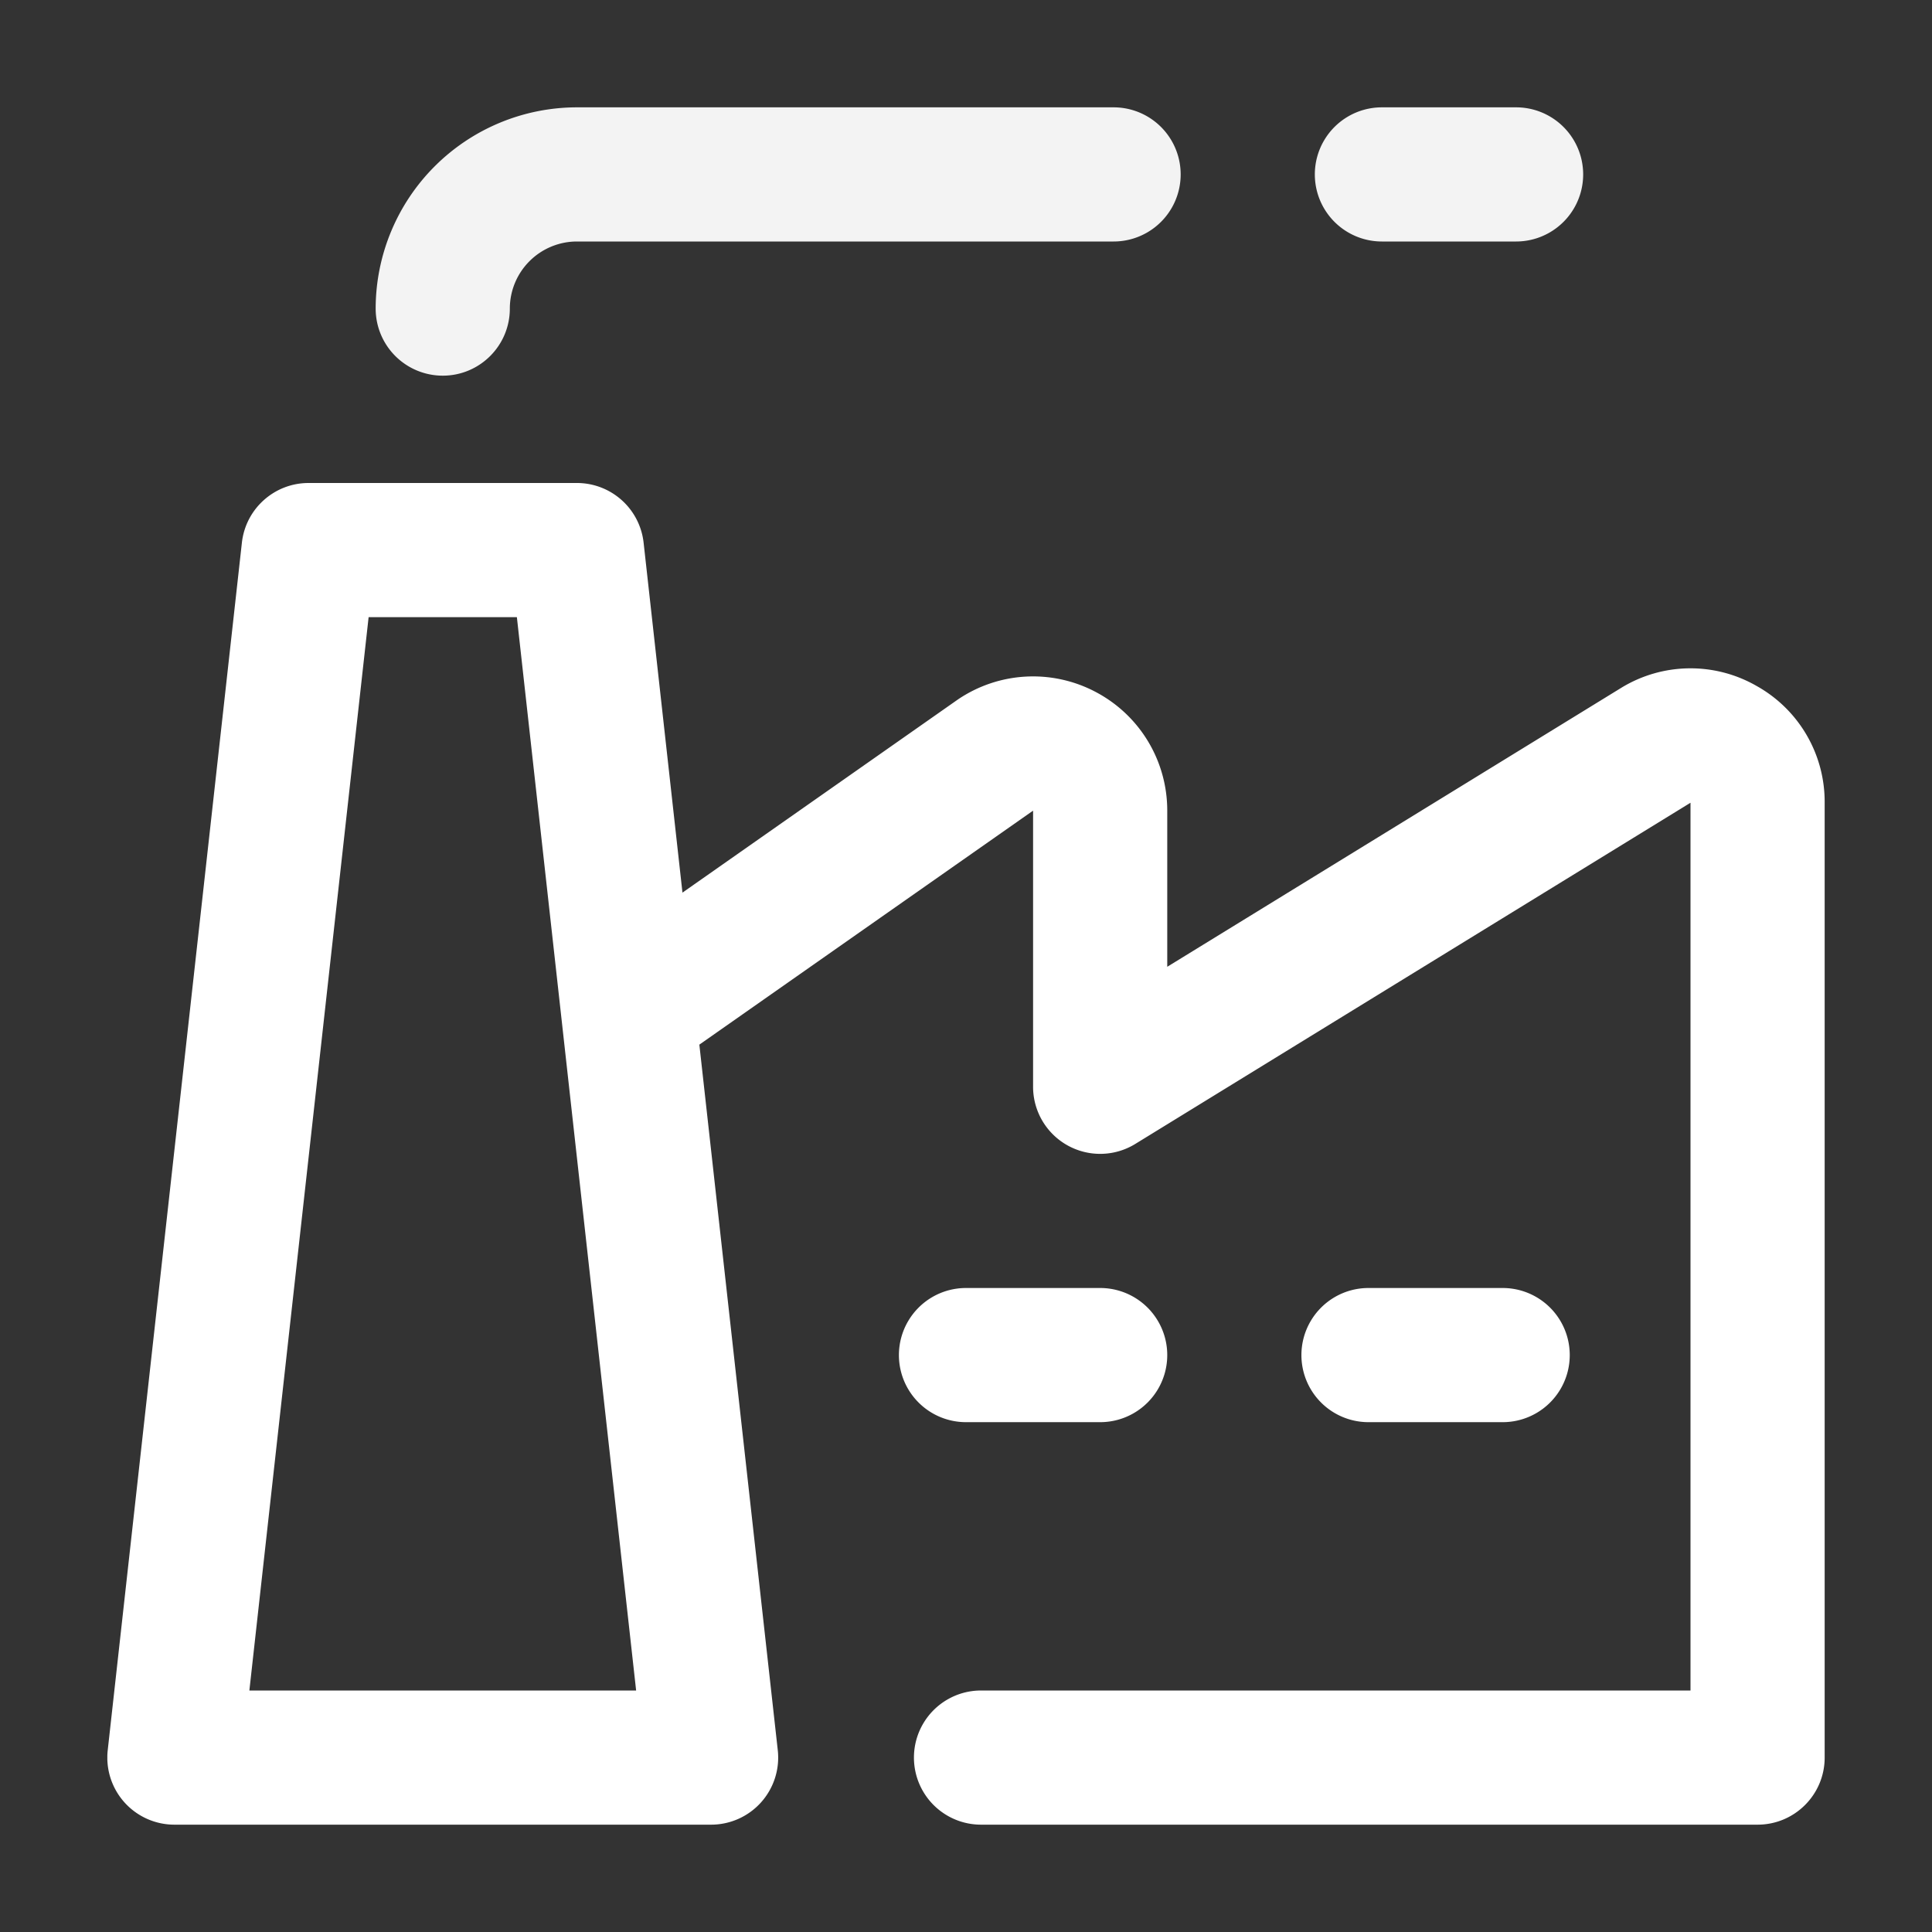
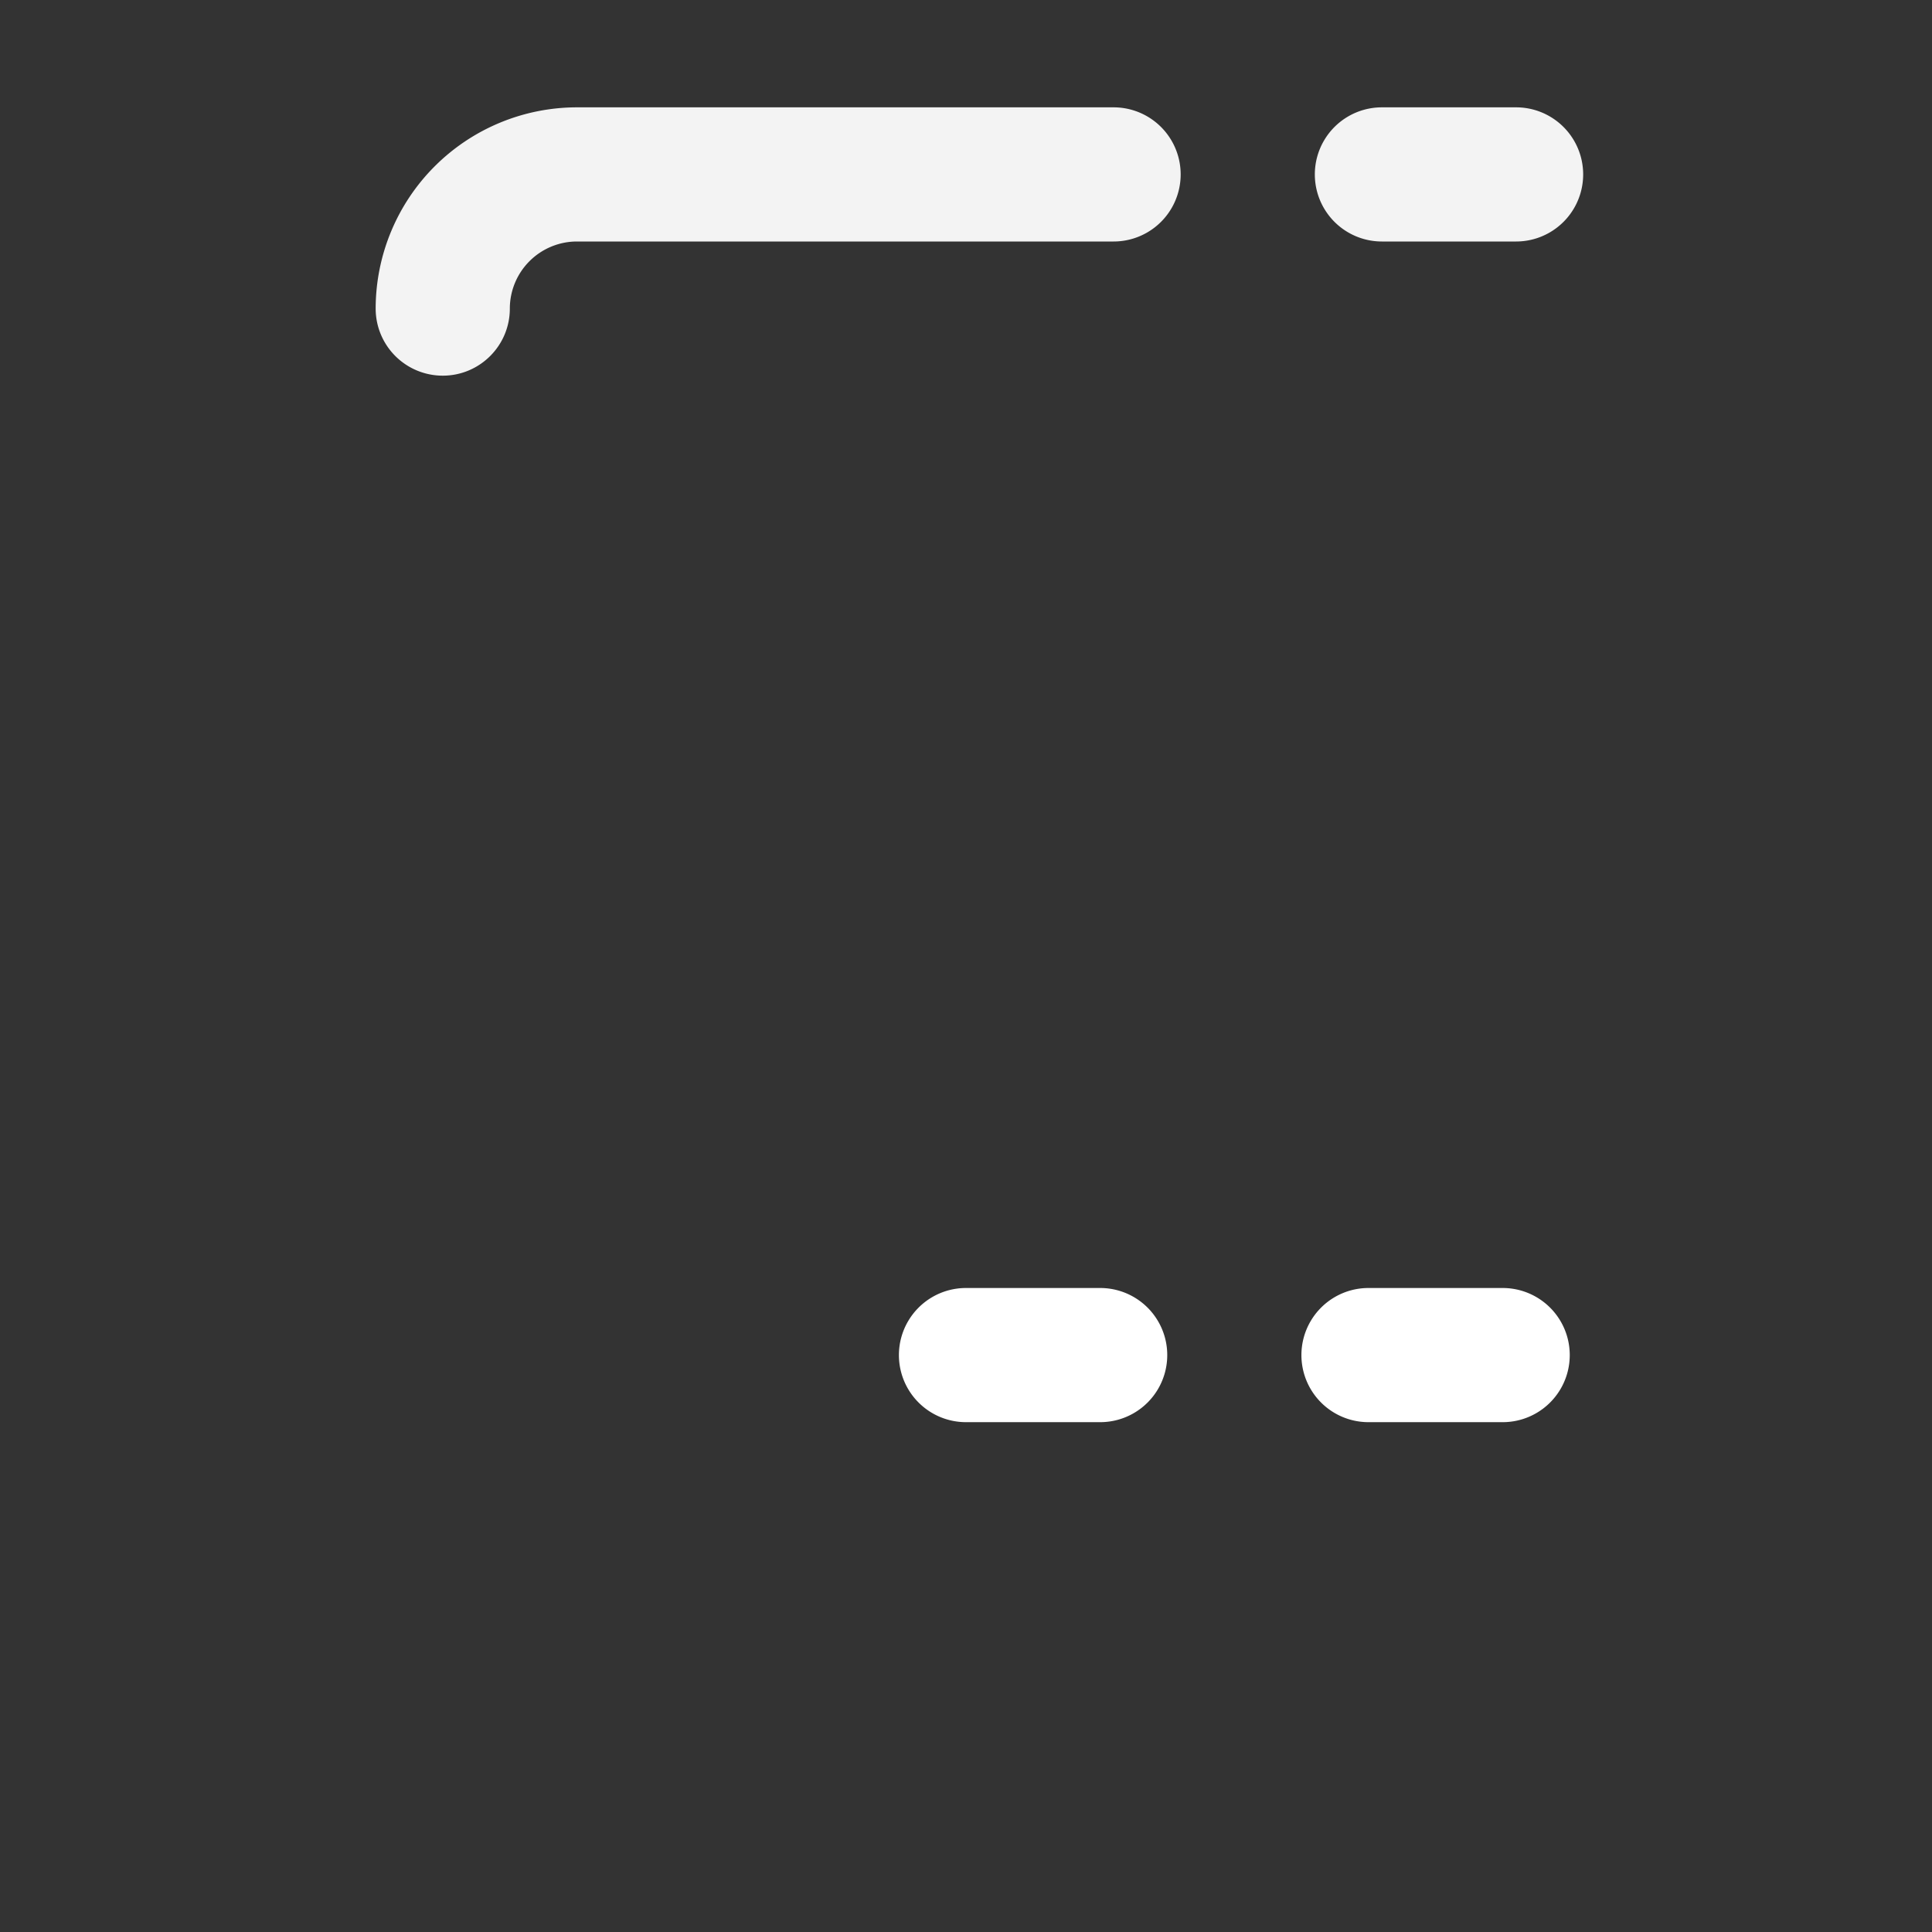
<svg xmlns="http://www.w3.org/2000/svg" width="54" height="54" fill="none">
  <rect width="100%" height="100%" fill="#333333" stroke="none" />
  <g clip-path="url(#a)">
    <path d="M12.375 10.5A1.875 1.875 0 0 1 10.5 8.625 5.631 5.631 0 0 1 16.125 3h15a1.875 1.875 0 1 1 0 3.75h-15a1.877 1.877 0 0 0-1.875 1.875c0 1.036-.84 1.875-1.875 1.875ZM42.375 6.75h-3.75a1.875 1.875 0 1 1 0-3.75h3.75a1.875 1.875 0 1 1 0 3.75Z" fill="#F3F3F3" />
-     <path d="M49.098 19.173a3.708 3.708 0 0 0-3.777.048l-12.696 7.801v-4.365c0-1.39-.763-2.66-1.992-3.312a3.743 3.743 0 0 0-3.86.206l-7.698 5.398-1.086-9.781a1.875 1.875 0 0 0-1.864-1.668h-7.5c-.955 0-1.758.718-1.864 1.668l-3.75 33.75A1.875 1.875 0 0 0 4.875 51h15a1.875 1.875 0 0 0 1.864-2.082l-2.192-19.72 9.328-6.54v7.717a1.875 1.875 0 0 0 2.857 1.598l15.518-9.536V47.25H27.42a1.875 1.875 0 1 0 0 3.75h21.705C50.161 51 51 50.16 51 49.125V22.437a3.708 3.708 0 0 0-1.902-3.264ZM6.97 47.25l3.333-30h4.144l3.333 30H6.97Z" fill="#fff" />
    <path d="M42 39.75A1.875 1.875 0 1 0 42 36h-3.75a1.875 1.875 0 1 0 0 3.75H42ZM27 39.75h3.75a1.875 1.875 0 1 0 0-3.75H27a1.875 1.875 0 1 0 0 3.75Z" fill="#fff" />
  </g>
  <defs>
    <clipPath id="a">
-       <path fill="#fff" transform="translate(3 3)" d="M0 0h48v48H0z" />
+       <path fill="#fff" transform="translate(3 3)" d="M0 0h48v48H0" />
    </clipPath>
  </defs>
</svg>